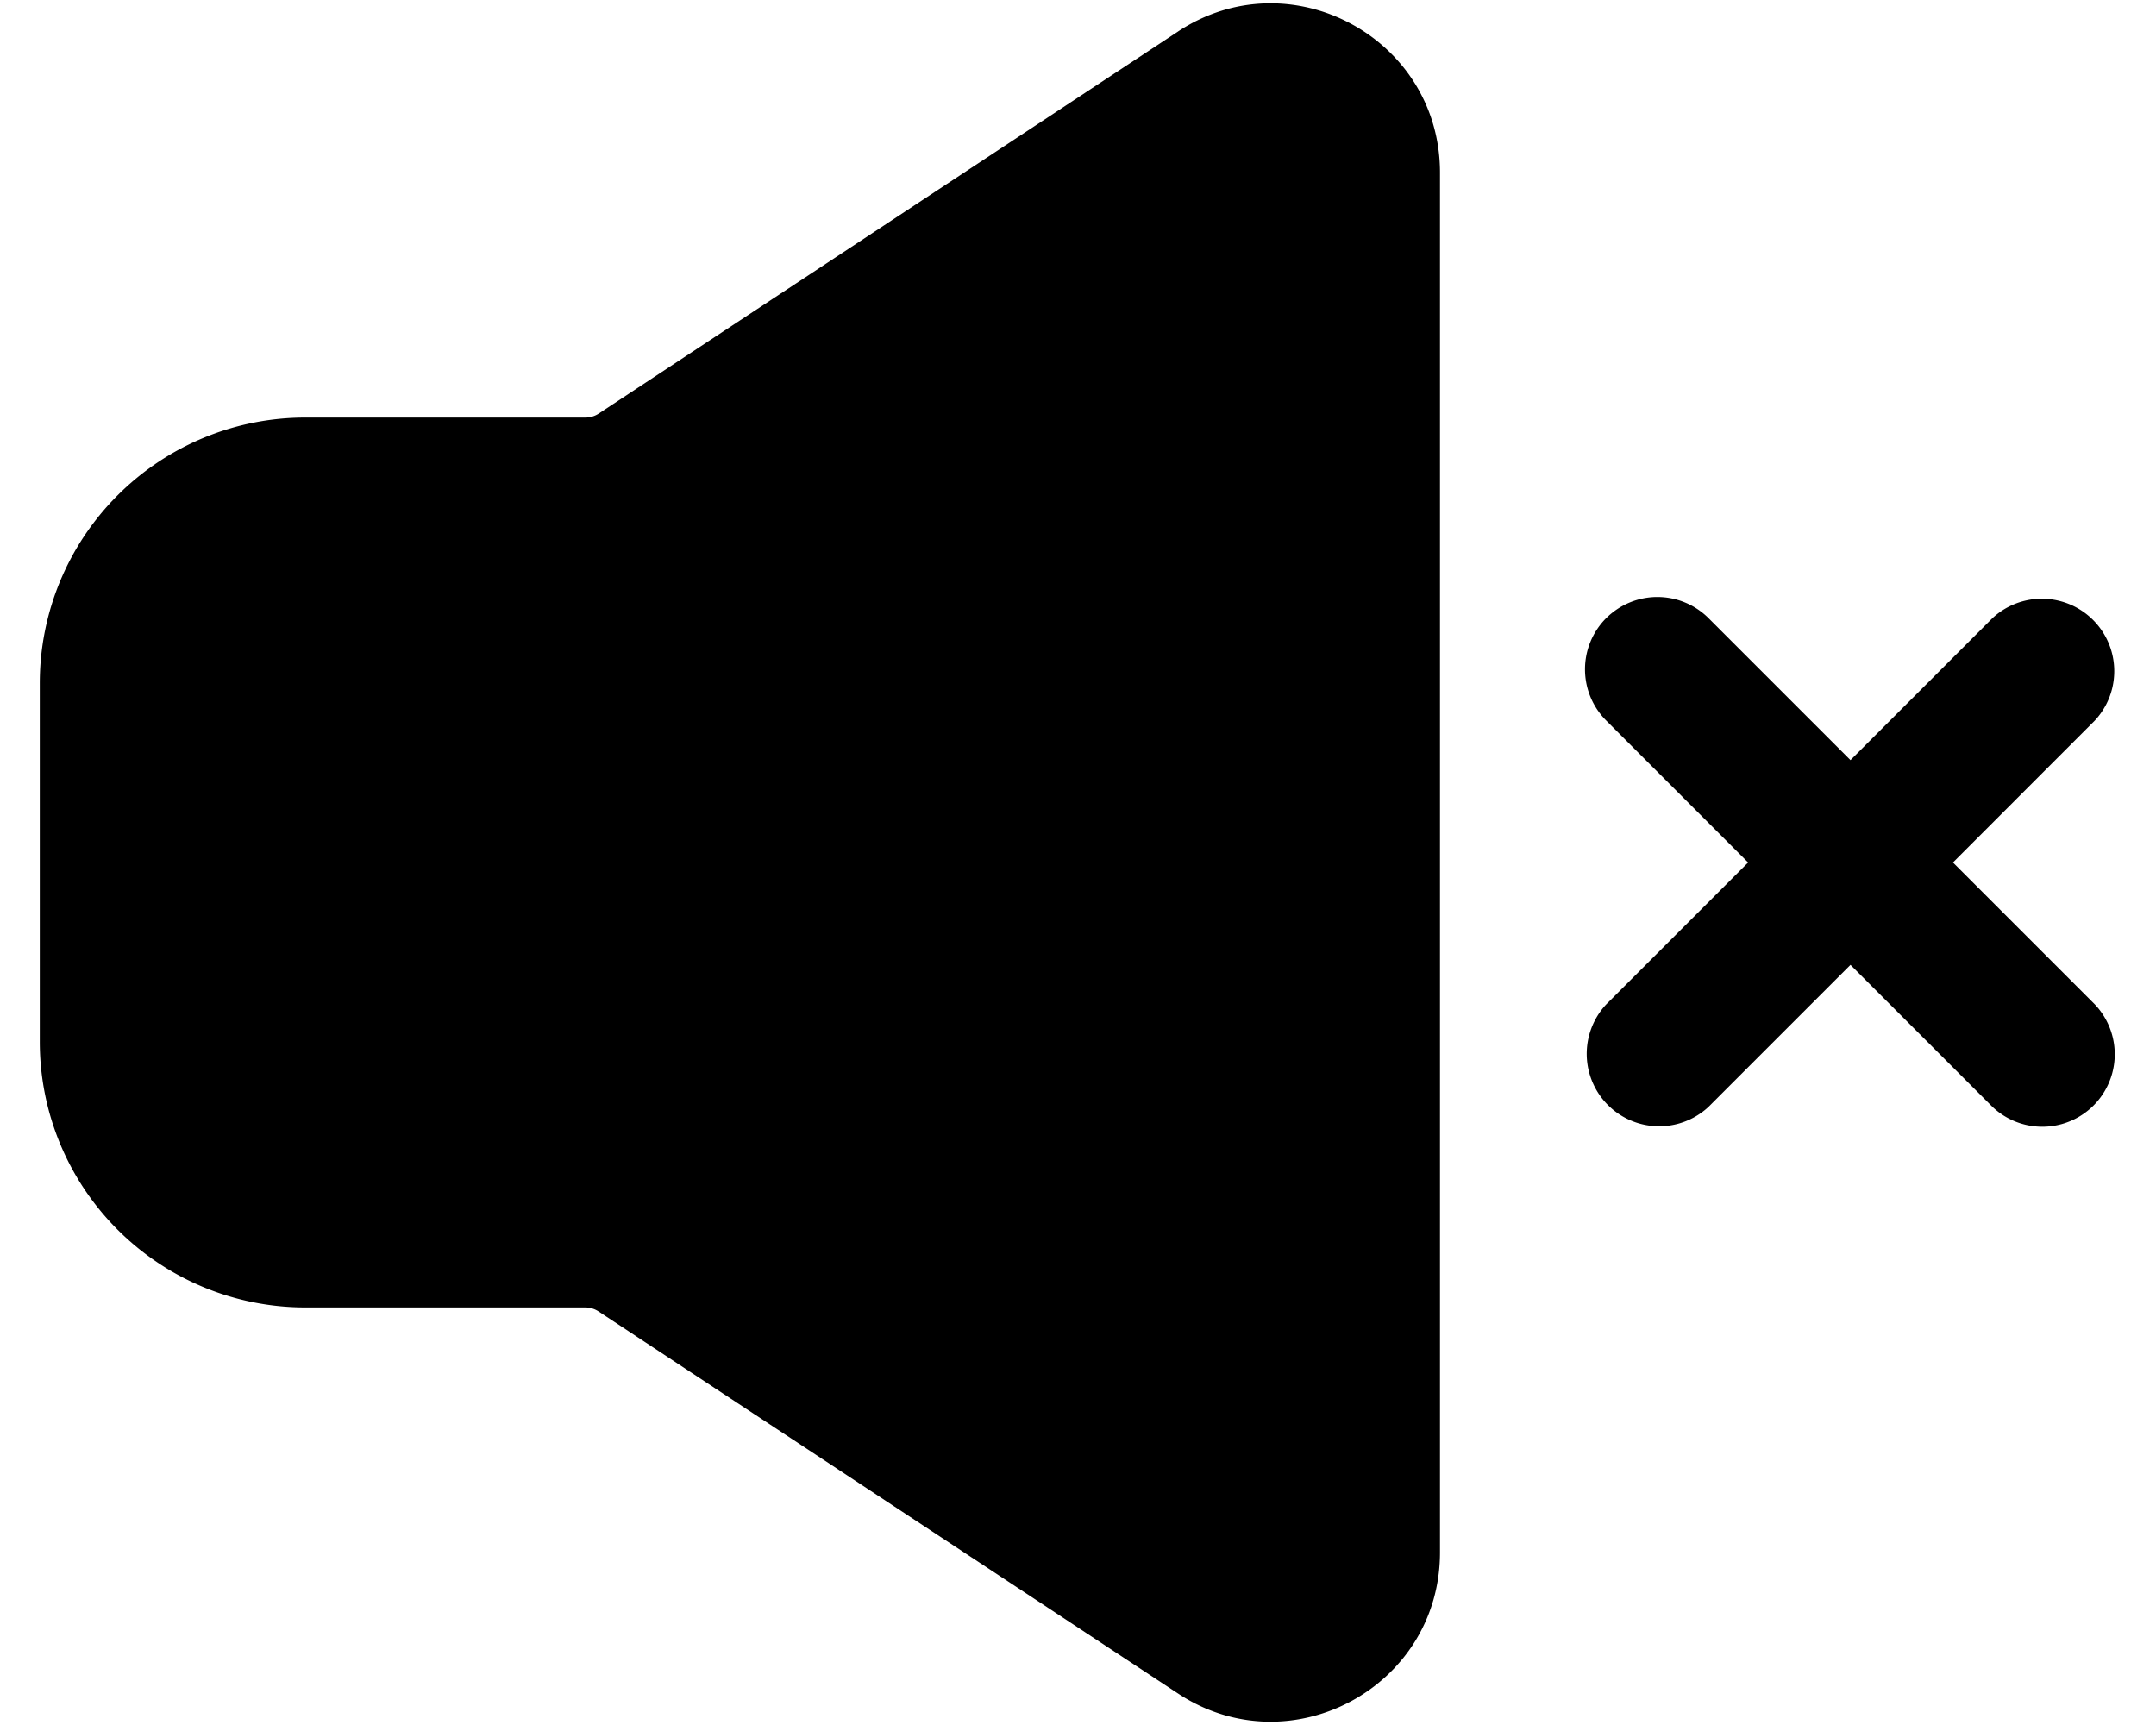
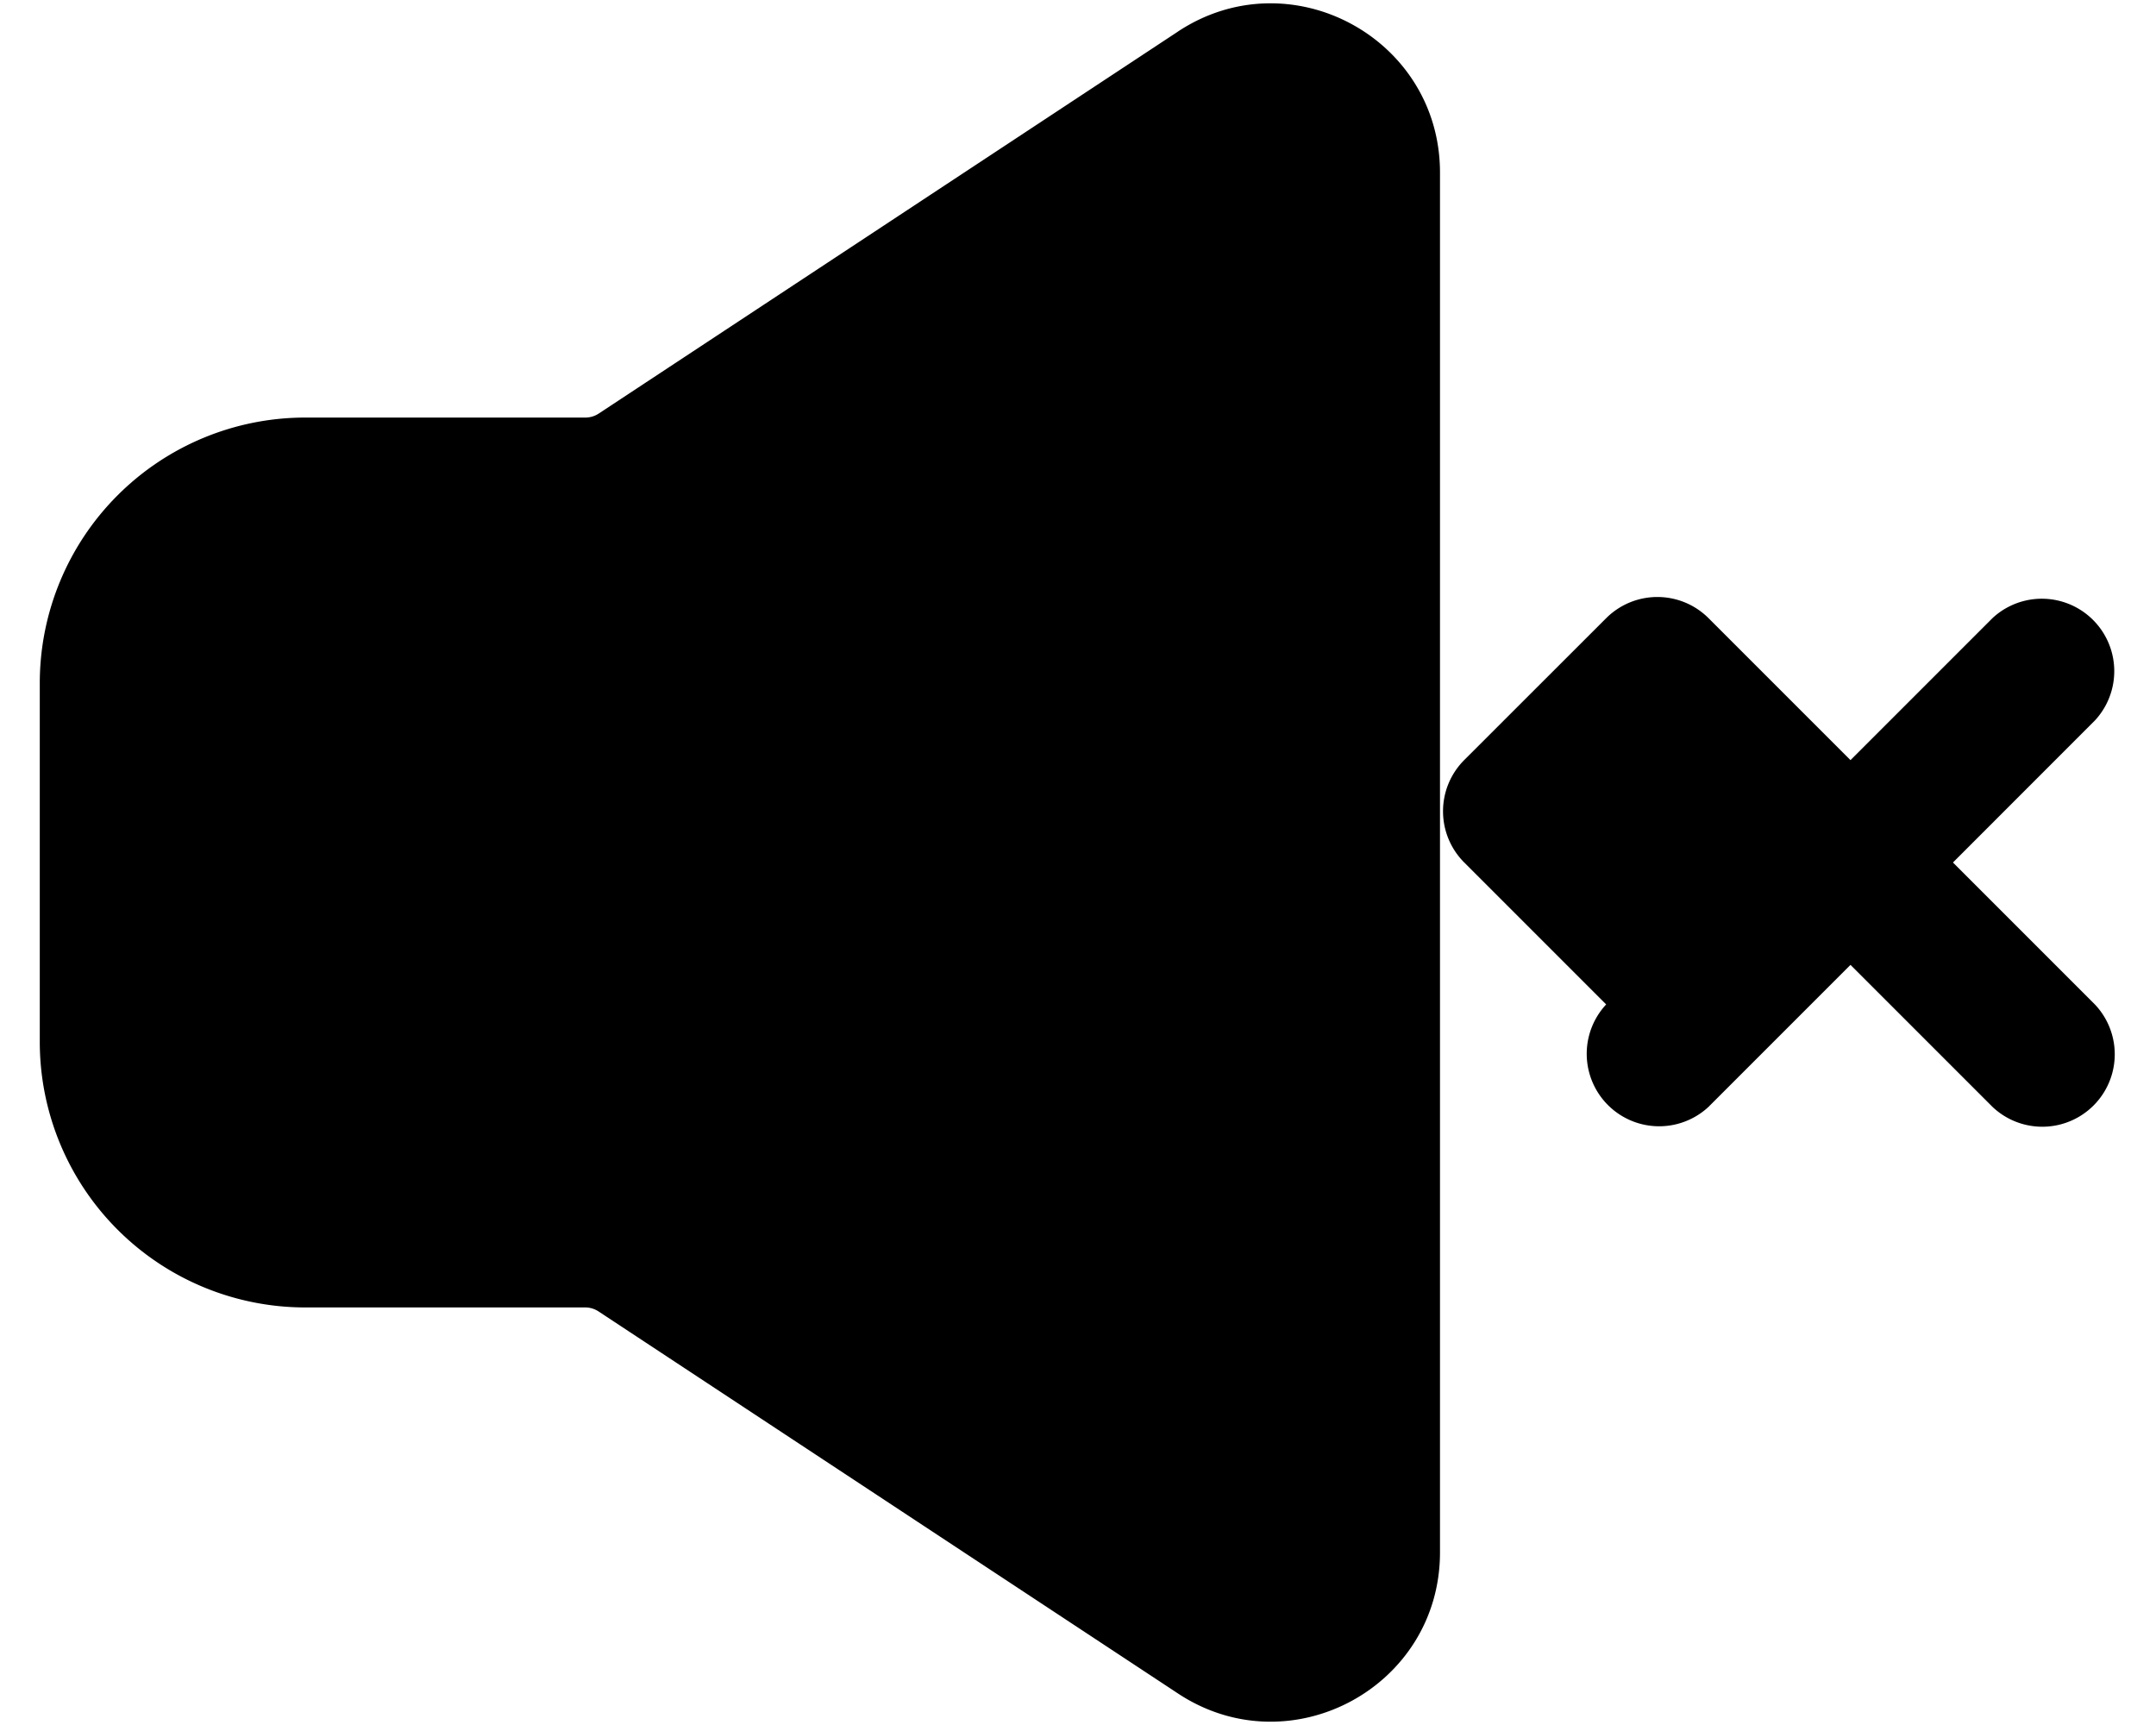
<svg xmlns="http://www.w3.org/2000/svg" width="40" height="32" fill="none">
-   <path fill-rule="evenodd" clip-rule="evenodd" d="M29.8 11.467a1.344 1.344 0 0 1 1.898 0l2.634 2.634 2.634-2.634a1.344 1.344 0 0 1 1.899 1.9L36.233 16l2.634 2.634a1.344 1.344 0 0 1-1.901 1.899l-2.634-2.634-2.634 2.634a1.344 1.344 0 0 1-1.899-1.9L32.433 16l-2.634-2.634a1.344 1.344 0 0 1 0-1.899ZM21.856.584c2.083-1.374 4.86.122 4.86 2.618v25.596c0 2.497-2.777 3.992-4.86 2.618l-10.75-7.087a.448.448 0 0 0-.246-.075H5.665a4.927 4.927 0 0 1-4.927-4.927v-6.654a4.927 4.927 0 0 1 4.927-4.927h5.196a.448.448 0 0 0 .247-.074L21.857.584Z" fill="#000" />
+   <path fill-rule="evenodd" clip-rule="evenodd" d="M29.8 11.467a1.344 1.344 0 0 1 1.898 0l2.634 2.634 2.634-2.634a1.344 1.344 0 0 1 1.899 1.9L36.233 16l2.634 2.634a1.344 1.344 0 0 1-1.901 1.899l-2.634-2.634-2.634 2.634a1.344 1.344 0 0 1-1.899-1.9l-2.634-2.634a1.344 1.344 0 0 1 0-1.899ZM21.856.584c2.083-1.374 4.86.122 4.86 2.618v25.596c0 2.497-2.777 3.992-4.86 2.618l-10.75-7.087a.448.448 0 0 0-.246-.075H5.665a4.927 4.927 0 0 1-4.927-4.927v-6.654a4.927 4.927 0 0 1 4.927-4.927h5.196a.448.448 0 0 0 .247-.074L21.857.584Z" fill="#000" />
</svg>